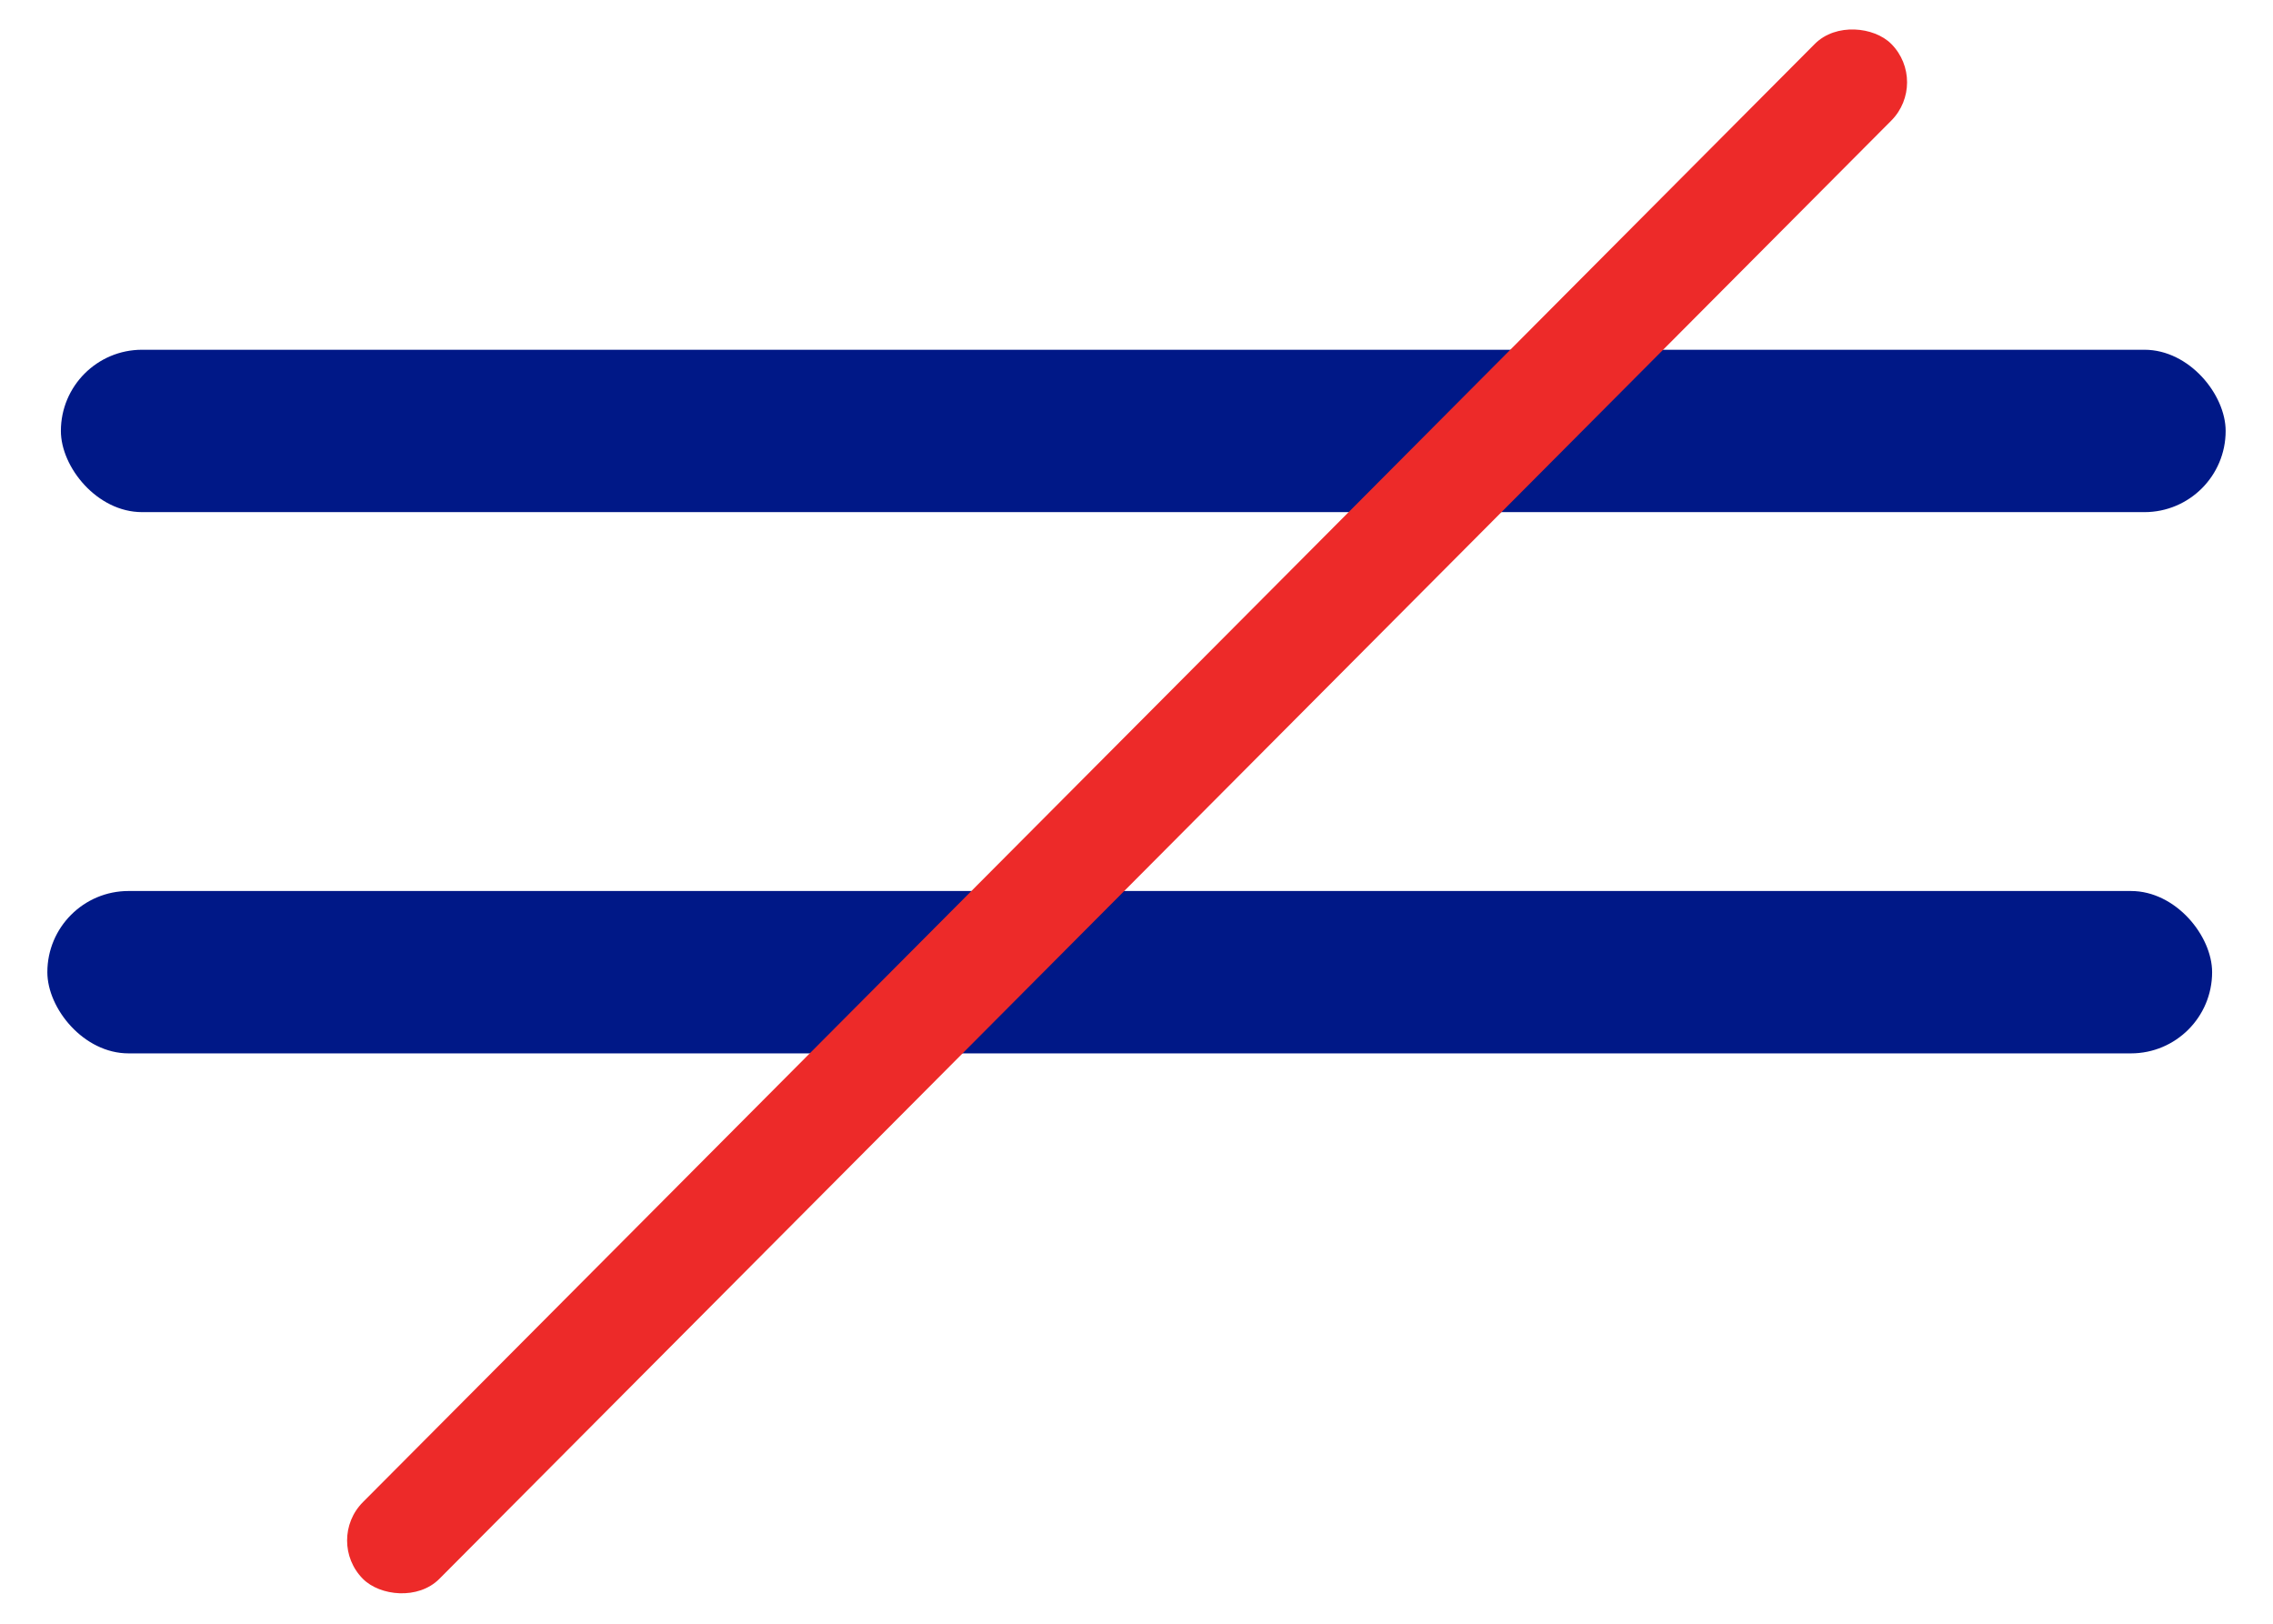
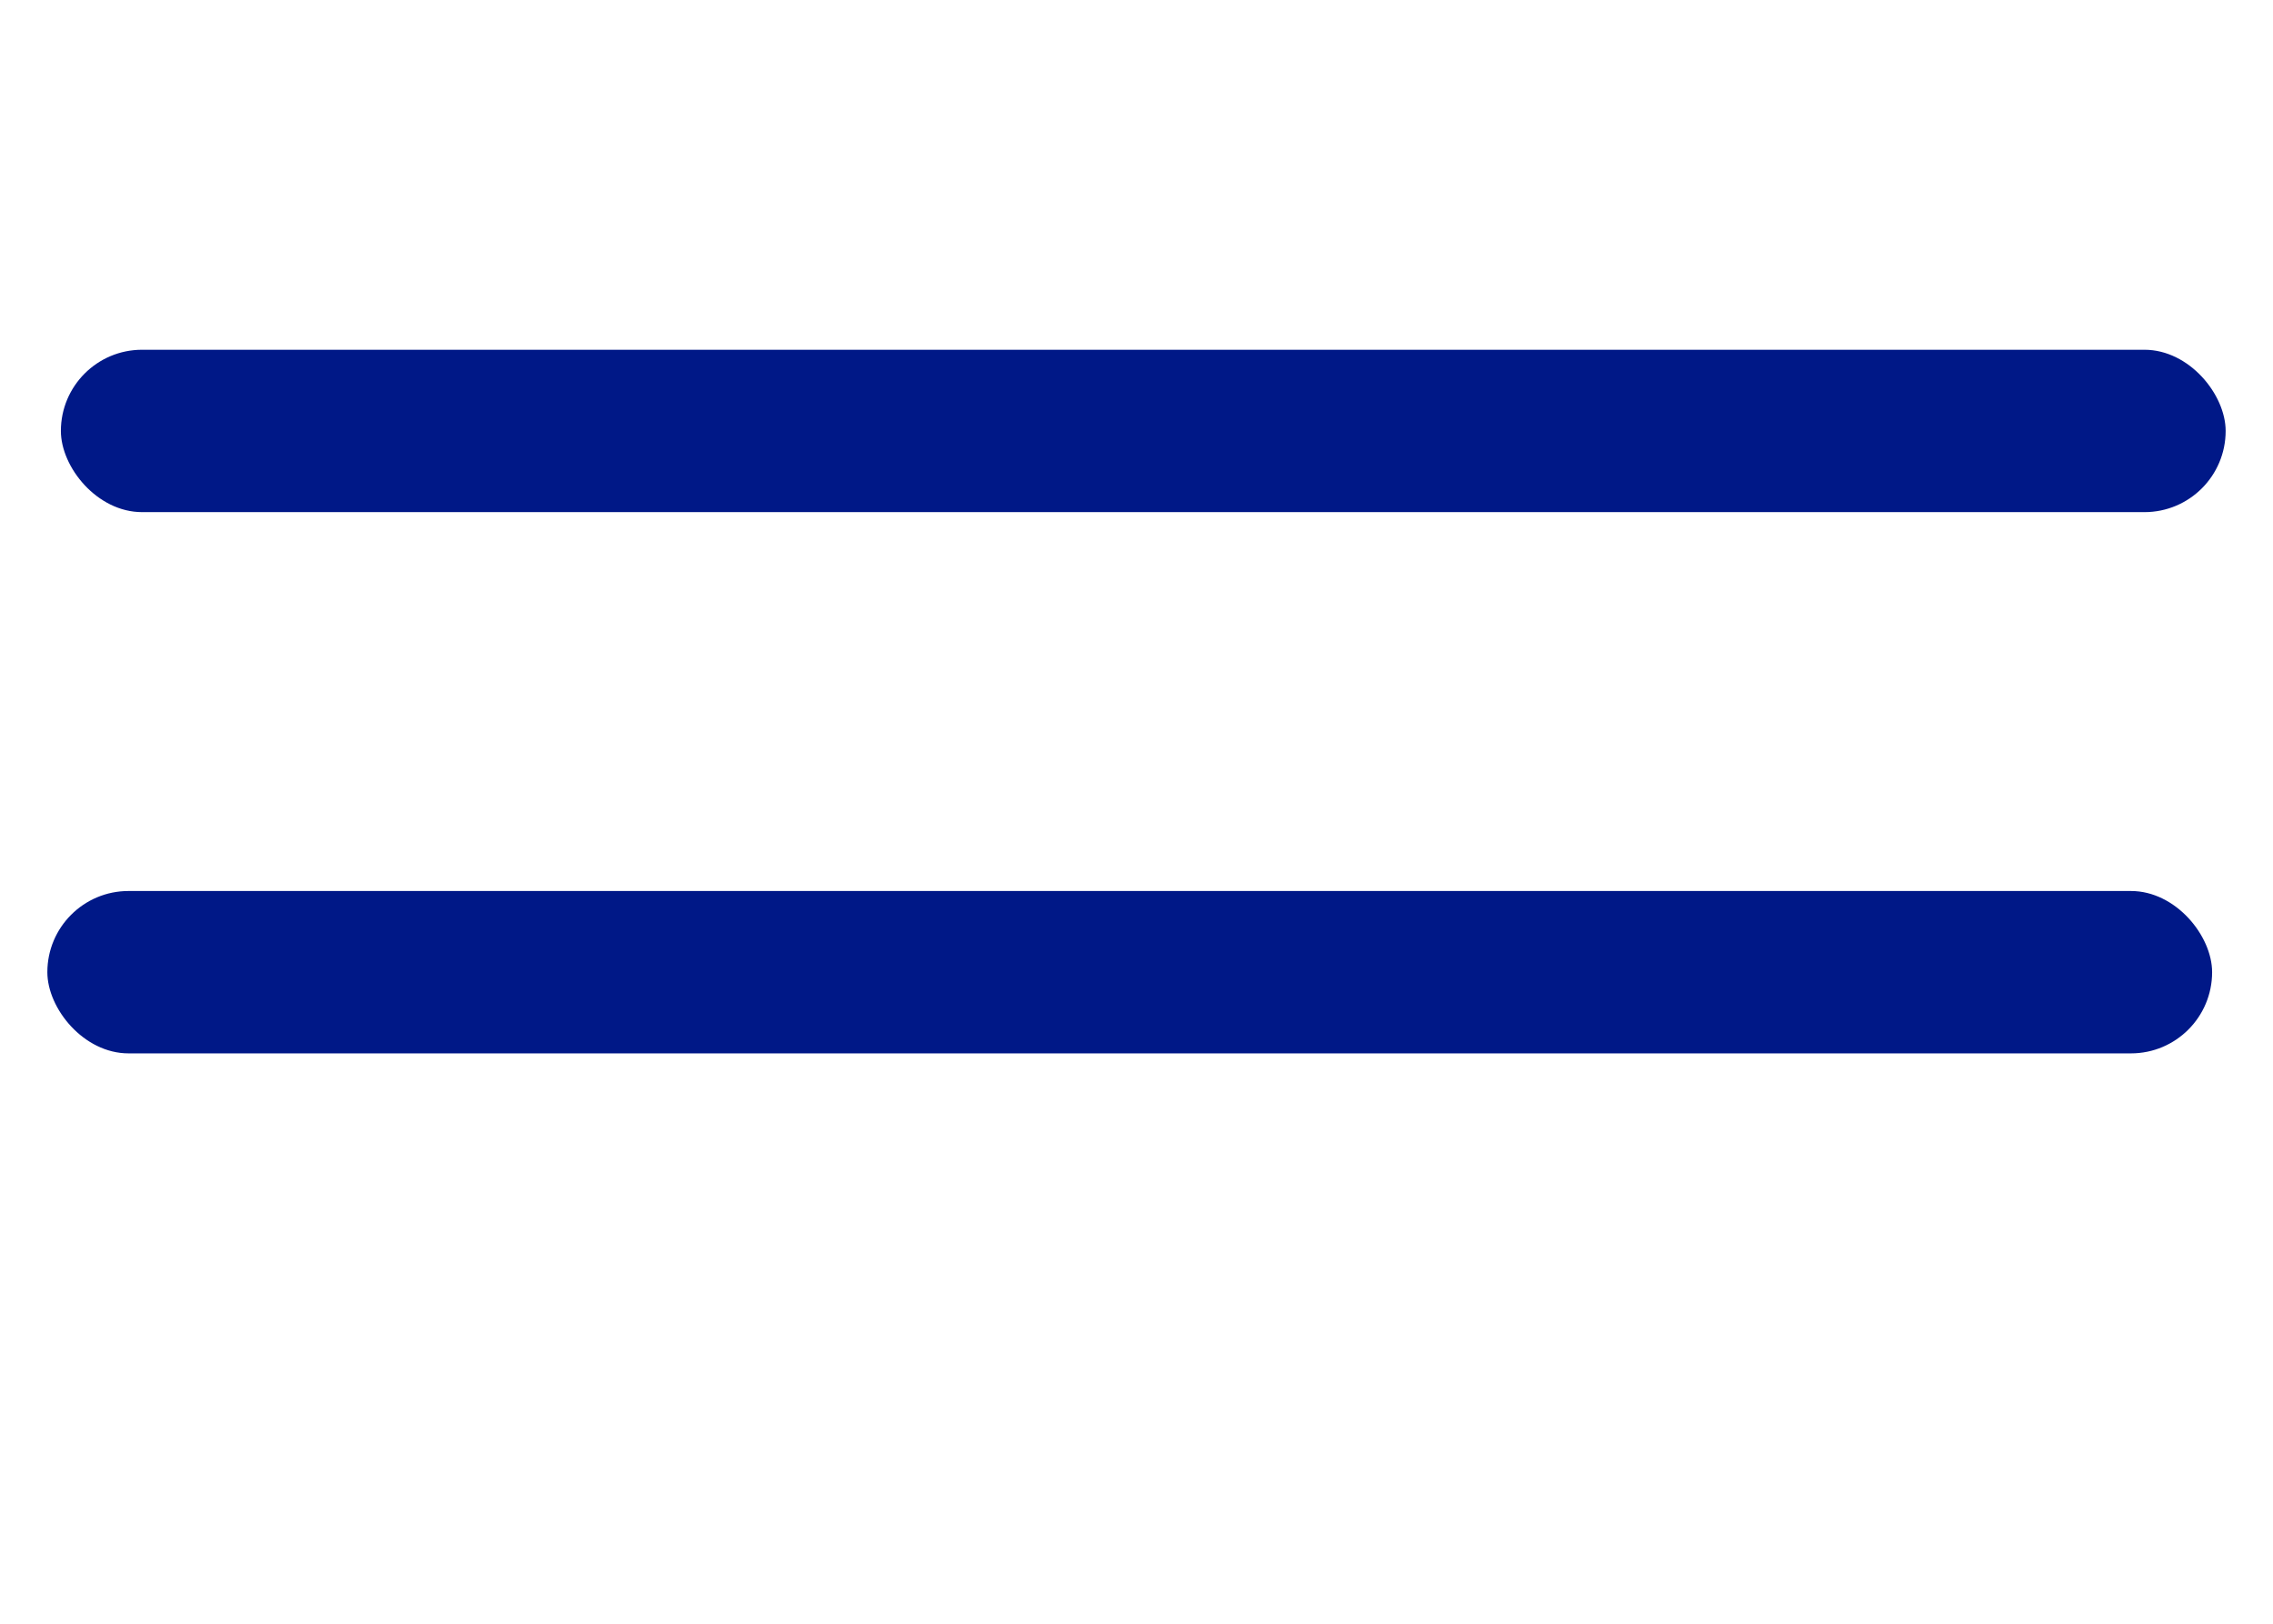
<svg xmlns="http://www.w3.org/2000/svg" width="42" height="30" viewBox="0 0 42 30" fill="none">
  <rect x="1.125" y="6.462" width="40" height="3" rx="1.5" fill="#001887" />
  <rect x="0.875" y="16.462" width="40" height="3" rx="1.5" fill="#001887" />
-   <rect width="40" height="2" rx="1" transform="matrix(0.706 -0.709 0.706 0.709 6 28.462)" fill="#ED2A29" />
</svg>